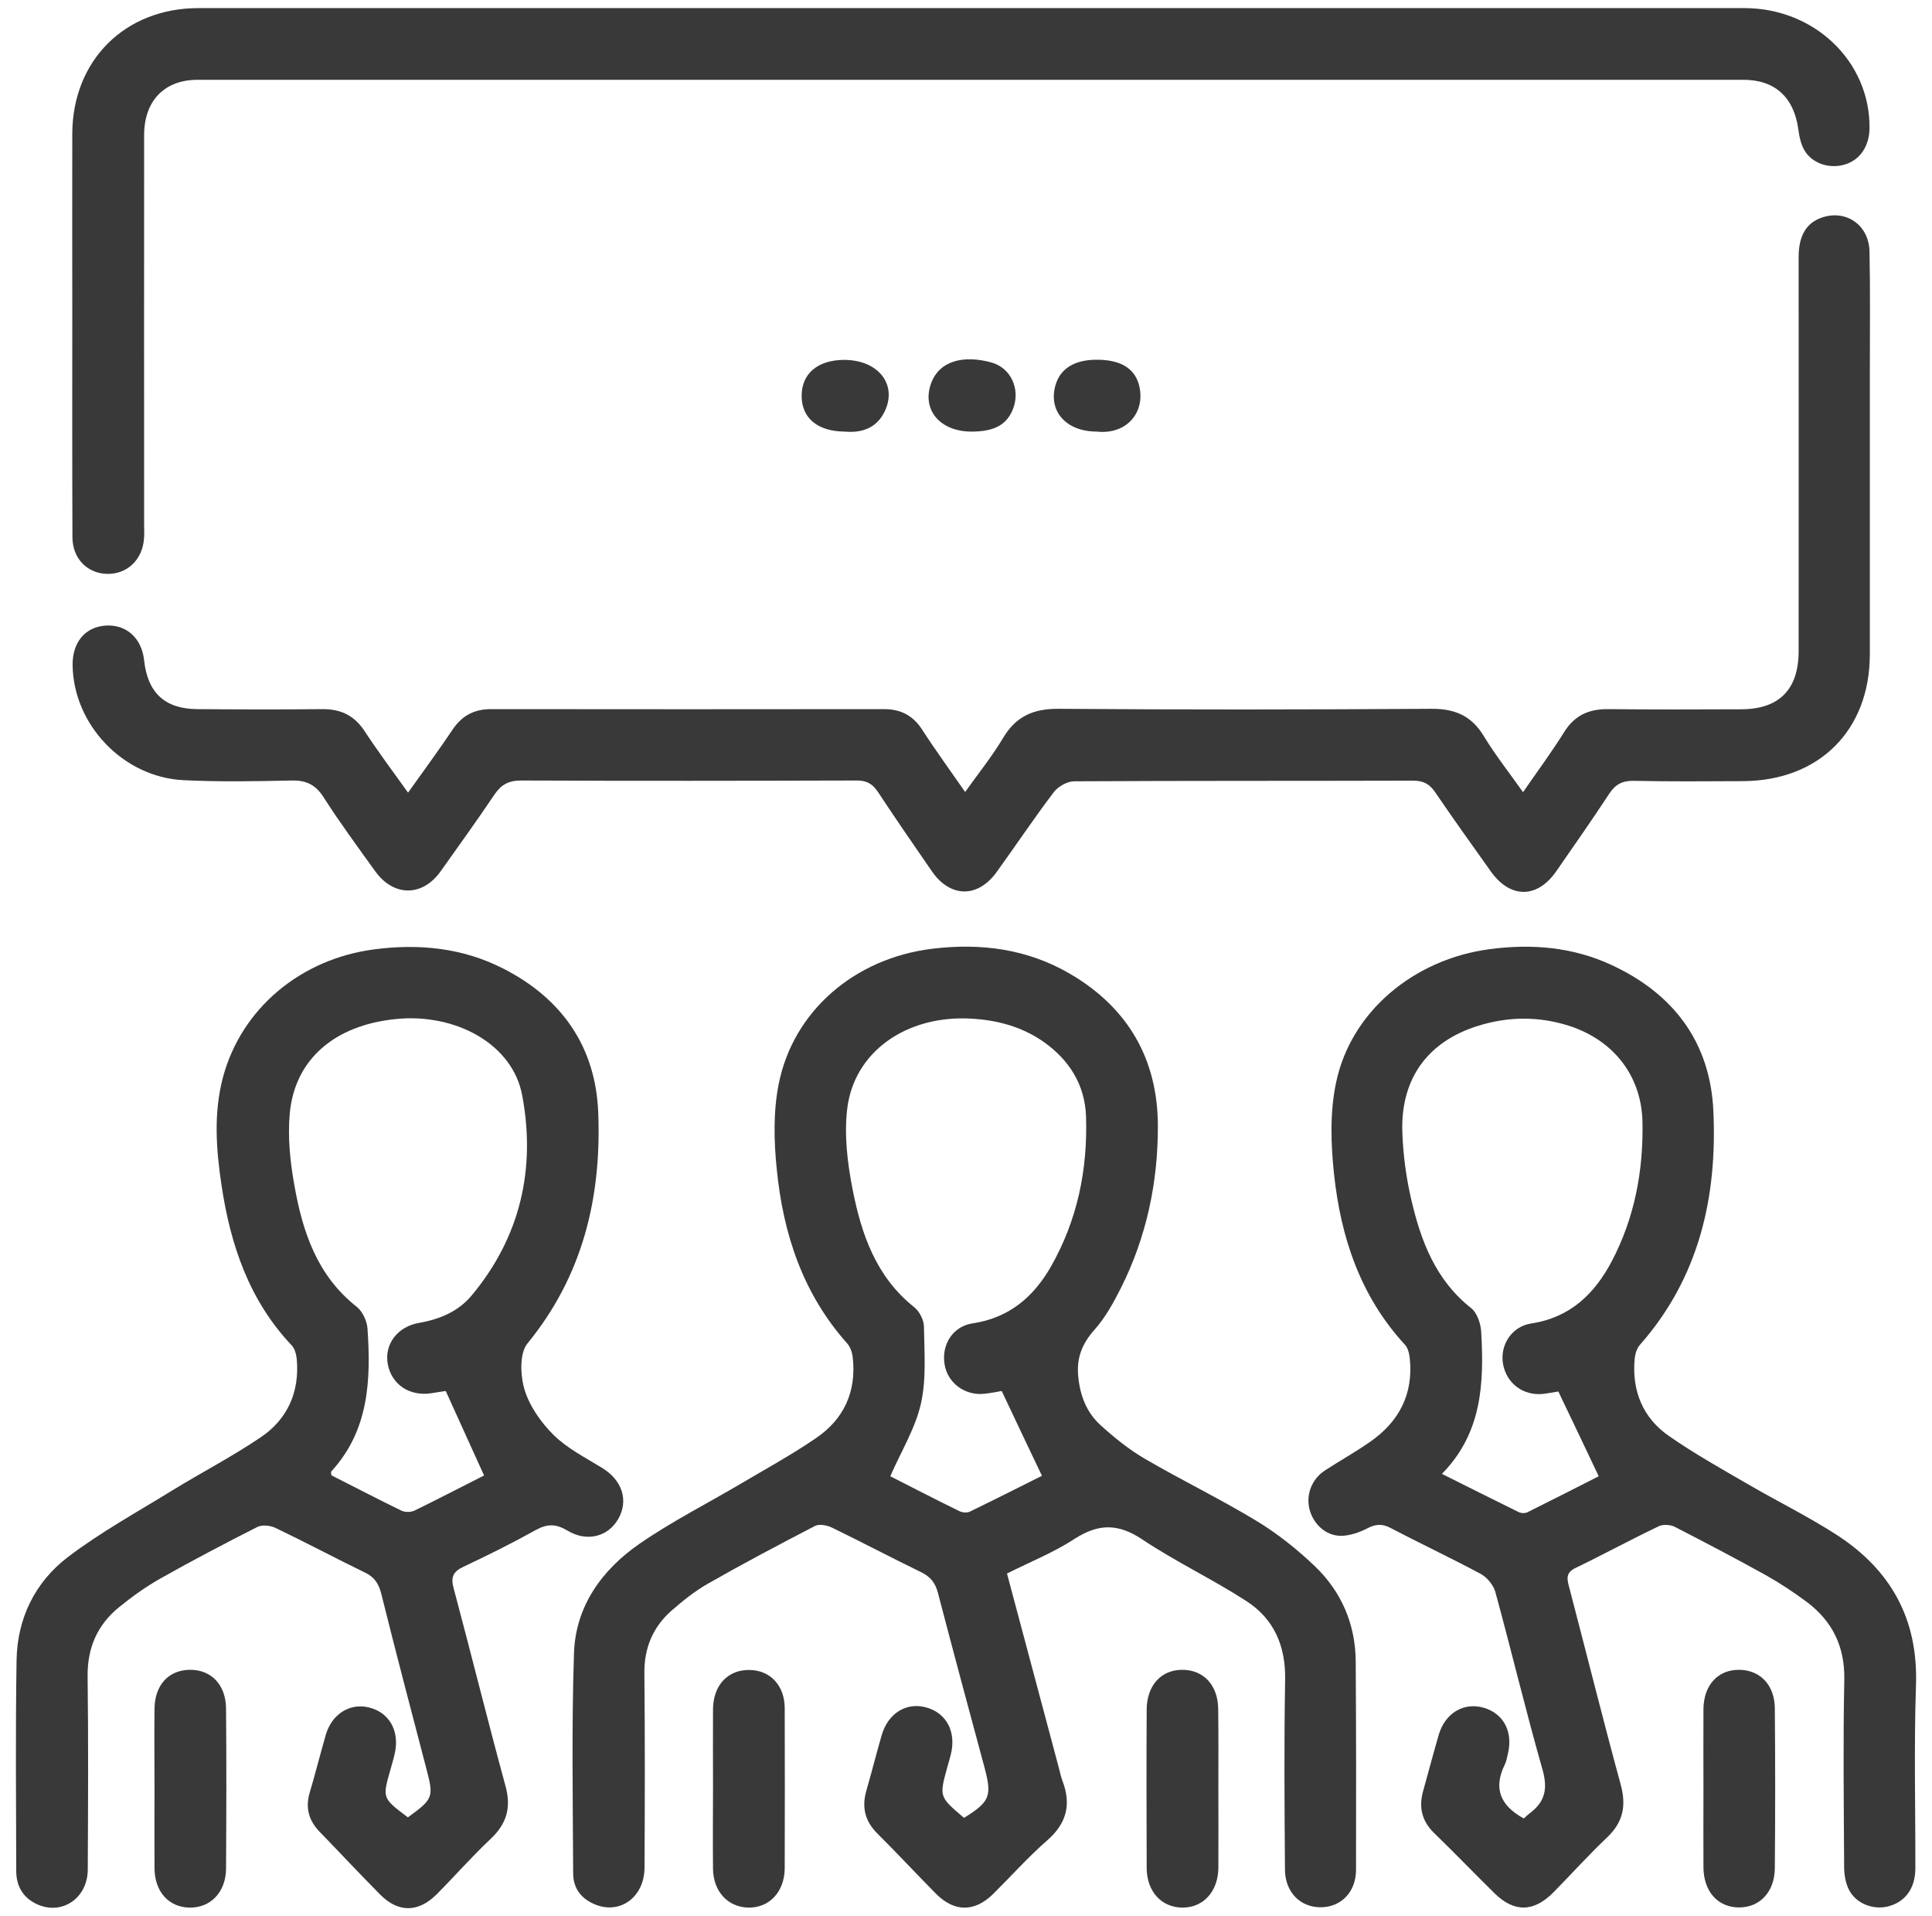
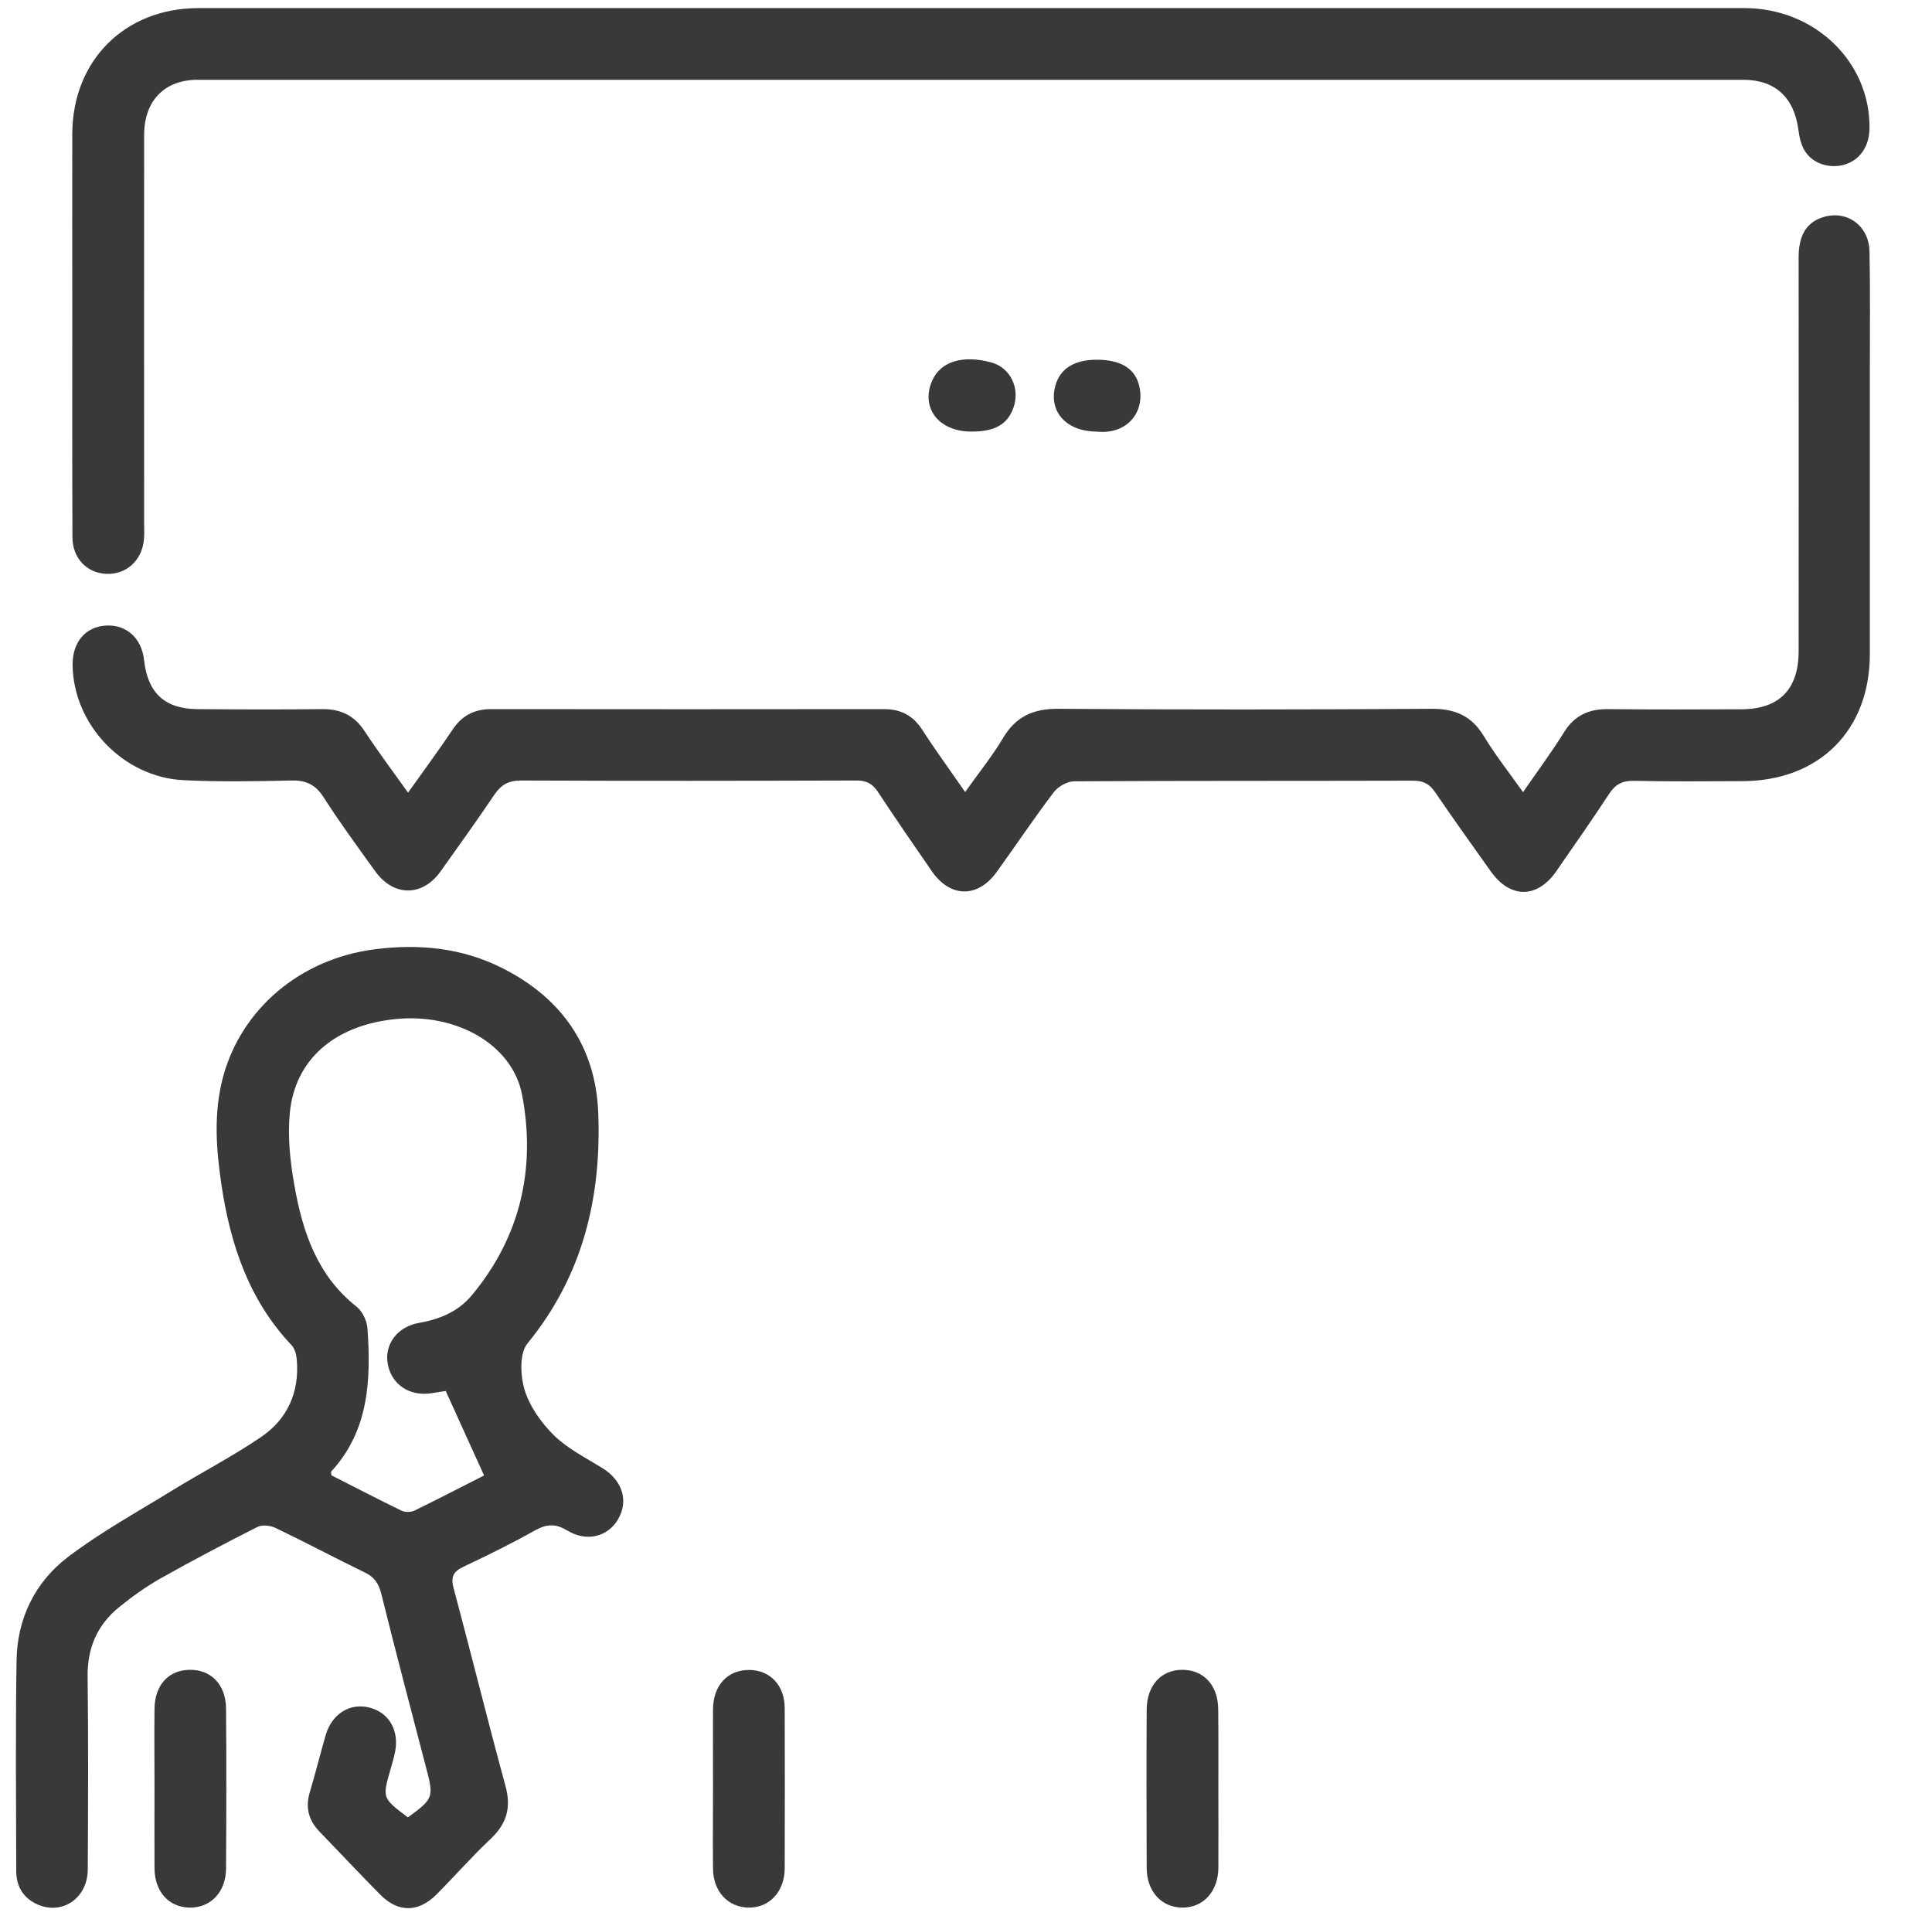
<svg xmlns="http://www.w3.org/2000/svg" width="121" height="120" viewBox="0 0 121 120" fill="none">
-   <path d="M63.067 98.537C64.167 102.647 65.237 106.667 66.307 110.677C66.387 110.967 66.437 111.257 66.547 111.537C67.107 113.007 66.797 114.197 65.577 115.257C64.387 116.297 63.327 117.487 62.197 118.607C61.037 119.747 59.777 119.747 58.627 118.597C57.397 117.357 56.207 116.067 54.957 114.827C54.167 114.047 53.957 113.157 54.267 112.107C54.597 110.967 54.887 109.807 55.217 108.667C55.617 107.287 56.757 106.587 57.987 106.917C59.277 107.257 59.907 108.457 59.547 109.877C59.487 110.137 59.407 110.387 59.337 110.637C58.817 112.517 58.817 112.517 60.377 113.837C62.007 112.827 62.137 112.467 61.657 110.677C60.677 107.047 59.697 103.407 58.747 99.767C58.587 99.137 58.287 98.747 57.697 98.457C55.827 97.547 53.987 96.577 52.117 95.667C51.807 95.517 51.317 95.417 51.047 95.557C48.787 96.727 46.537 97.917 44.327 99.177C43.507 99.647 42.747 100.257 42.027 100.887C40.887 101.907 40.347 103.197 40.357 104.757C40.397 108.827 40.387 112.887 40.367 116.957C40.357 118.767 38.887 119.877 37.337 119.287C36.447 118.947 35.907 118.297 35.897 117.337C35.877 112.747 35.797 108.147 35.947 103.557C36.037 100.587 37.697 98.297 40.077 96.657C42.107 95.257 44.327 94.137 46.457 92.877C48.017 91.957 49.617 91.077 51.107 90.057C52.857 88.867 53.647 87.147 53.407 85.007C53.377 84.707 53.257 84.357 53.067 84.137C50.277 81.017 49.047 77.257 48.647 73.207C48.467 71.457 48.427 69.607 48.767 67.897C49.677 63.297 53.537 60.017 58.347 59.417C61.417 59.037 64.357 59.417 67.057 61.007C70.657 63.127 72.507 66.337 72.517 70.497C72.527 74.037 71.807 77.457 70.207 80.647C69.747 81.557 69.247 82.477 68.577 83.237C67.797 84.107 67.417 84.987 67.527 86.167C67.637 87.387 68.047 88.447 68.927 89.247C69.777 90.017 70.687 90.757 71.677 91.337C73.987 92.687 76.407 93.857 78.687 95.237C80.007 96.037 81.237 97.017 82.347 98.077C84.007 99.667 84.887 101.697 84.907 104.017C84.937 108.377 84.937 112.747 84.927 117.107C84.917 118.487 83.997 119.417 82.747 119.437C81.457 119.457 80.487 118.507 80.477 117.087C80.447 113.117 80.417 109.157 80.487 105.187C80.527 103.077 79.787 101.377 78.067 100.267C75.937 98.887 73.627 97.797 71.517 96.387C70.027 95.397 68.797 95.407 67.317 96.357C66.017 97.207 64.567 97.787 63.067 98.537ZM62.737 87.107C62.527 87.147 62.107 87.227 61.687 87.277C60.447 87.427 59.337 86.607 59.157 85.427C58.957 84.197 59.677 83.047 60.937 82.867C63.197 82.527 64.727 81.217 65.807 79.337C67.477 76.417 68.127 73.237 68.017 69.907C67.947 67.937 66.977 66.387 65.367 65.247C63.997 64.287 62.447 63.877 60.797 63.787C56.757 63.567 53.467 65.877 53.057 69.467C52.867 71.107 53.077 72.847 53.397 74.477C53.947 77.287 54.867 79.967 57.267 81.867C57.587 82.127 57.857 82.657 57.867 83.067C57.887 84.677 58.027 86.347 57.677 87.897C57.327 89.447 56.437 90.887 55.757 92.447C57.077 93.117 58.567 93.887 60.077 94.627C60.257 94.717 60.547 94.747 60.727 94.667C62.297 93.907 63.857 93.117 65.257 92.417C64.407 90.647 63.617 88.967 62.737 87.107Z" fill="#393939" />
-   <path d="M95.437 113.877C95.567 113.757 95.677 113.647 95.807 113.547C96.767 112.837 96.947 112.017 96.607 110.817C95.557 107.137 94.667 103.407 93.657 99.707C93.537 99.267 93.147 98.787 92.747 98.567C90.887 97.567 88.967 96.667 87.097 95.687C86.567 95.407 86.157 95.437 85.637 95.707C85.127 95.967 84.527 96.177 83.967 96.177C83.007 96.167 82.227 95.407 82.007 94.487C81.787 93.577 82.167 92.607 82.987 92.077C83.927 91.467 84.917 90.917 85.827 90.277C87.617 89.027 88.517 87.317 88.297 85.097C88.267 84.787 88.187 84.417 87.987 84.207C85.197 81.177 83.967 77.477 83.547 73.497C83.347 71.617 83.287 69.627 83.677 67.797C84.607 63.337 88.567 60.057 93.307 59.437C95.957 59.087 98.537 59.307 100.967 60.447C104.827 62.247 107.107 65.277 107.307 69.557C107.557 74.957 106.417 80.007 102.707 84.217C102.507 84.437 102.407 84.797 102.377 85.097C102.197 87.097 102.887 88.787 104.527 89.927C106.097 91.017 107.767 91.957 109.427 92.917C111.277 93.997 113.217 94.947 115.017 96.107C118.407 98.297 120.137 101.367 119.997 105.517C119.867 109.347 119.967 113.187 119.957 117.027C119.947 118.277 119.307 119.117 118.237 119.387C117.297 119.617 116.217 119.197 115.787 118.317C115.577 117.887 115.497 117.367 115.497 116.887C115.477 112.987 115.427 109.087 115.507 105.187C115.547 103.117 114.767 101.527 113.157 100.317C112.337 99.707 111.477 99.137 110.587 98.637C108.707 97.597 106.807 96.597 104.897 95.617C104.627 95.477 104.177 95.447 103.907 95.567C102.147 96.407 100.437 97.337 98.677 98.187C98.047 98.487 98.137 98.877 98.277 99.397C99.357 103.517 100.387 107.657 101.507 111.767C101.867 113.097 101.647 114.127 100.637 115.077C99.487 116.167 98.427 117.347 97.307 118.487C96.067 119.747 94.847 119.777 93.607 118.567C92.337 117.317 91.097 116.027 89.817 114.787C89.047 114.037 88.847 113.177 89.127 112.167C89.457 110.987 89.767 109.807 90.107 108.637C90.507 107.277 91.667 106.587 92.907 106.937C94.167 107.297 94.777 108.447 94.437 109.827C94.387 110.047 94.347 110.287 94.247 110.497C93.517 111.967 93.947 113.067 95.437 113.877ZM97.597 87.137C97.437 87.167 97.057 87.237 96.667 87.287C95.417 87.427 94.367 86.647 94.137 85.437C93.917 84.257 94.667 83.057 95.907 82.877C98.337 82.507 99.867 81.027 100.947 78.977C102.377 76.257 102.927 73.307 102.867 70.267C102.807 67.287 100.957 65.027 98.067 64.177C96.347 63.667 94.617 63.667 92.887 64.147C89.537 65.067 87.707 67.437 87.827 70.907C87.877 72.317 88.067 73.747 88.387 75.117C88.987 77.717 89.917 80.167 92.137 81.917C92.517 82.217 92.737 82.887 92.767 83.407C92.947 86.587 92.837 89.727 90.307 92.297C91.987 93.137 93.537 93.917 95.107 94.687C95.267 94.767 95.517 94.777 95.667 94.697C97.217 93.927 98.767 93.137 100.127 92.447C99.277 90.647 98.487 88.997 97.597 87.137Z" fill="#393939" />
  <path d="M25.547 113.807C27.137 112.647 27.177 112.547 26.697 110.737C25.747 107.097 24.787 103.457 23.877 99.797C23.716 99.167 23.447 98.757 22.857 98.477C20.986 97.567 19.146 96.587 17.267 95.687C16.936 95.527 16.416 95.467 16.107 95.627C14.076 96.657 12.056 97.717 10.066 98.837C9.147 99.357 8.277 99.977 7.467 100.637C6.107 101.737 5.467 103.177 5.487 104.977C5.537 109.007 5.517 113.047 5.497 117.077C5.487 118.847 3.927 119.927 2.387 119.277C1.477 118.887 1.017 118.147 1.017 117.167C1.007 112.767 0.967 108.367 1.037 103.977C1.077 101.357 2.187 99.087 4.237 97.517C6.297 95.947 8.597 94.687 10.816 93.317C12.646 92.197 14.556 91.207 16.326 90.007C18.006 88.877 18.767 87.177 18.587 85.127C18.556 84.817 18.466 84.457 18.267 84.247C15.607 81.437 14.437 77.967 13.877 74.247C13.537 71.977 13.367 69.707 13.966 67.457C15.117 63.157 18.837 60.037 23.466 59.447C26.256 59.087 28.956 59.357 31.486 60.637C35.176 62.507 37.306 65.537 37.467 69.677C37.676 74.977 36.507 79.887 33.036 84.127C32.526 84.747 32.587 86.147 32.856 87.037C33.176 88.077 33.897 89.097 34.687 89.877C35.547 90.717 36.676 91.287 37.717 91.927C38.967 92.697 39.386 93.957 38.717 95.127C38.087 96.227 36.757 96.587 35.536 95.847C34.816 95.417 34.276 95.417 33.547 95.817C32.077 96.637 30.567 97.387 29.037 98.107C28.377 98.417 28.216 98.757 28.416 99.477C29.517 103.597 30.537 107.727 31.657 111.837C32.026 113.177 31.747 114.187 30.747 115.137C29.567 116.247 28.497 117.467 27.357 118.617C26.206 119.777 24.936 119.787 23.806 118.637C22.526 117.347 21.287 116.017 20.017 114.707C19.337 114.007 19.116 113.207 19.396 112.257C19.756 111.057 20.056 109.837 20.407 108.627C20.797 107.317 21.927 106.627 23.116 106.927C24.346 107.227 25.006 108.337 24.747 109.687C24.677 110.077 24.547 110.457 24.447 110.837C23.947 112.597 23.936 112.597 25.547 113.807ZM30.317 92.397C29.486 90.567 28.716 88.877 27.916 87.107C27.716 87.137 27.366 87.187 27.017 87.247C25.657 87.457 24.526 86.707 24.287 85.427C24.056 84.187 24.887 83.067 26.267 82.837C27.547 82.617 28.716 82.117 29.537 81.127C32.596 77.467 33.566 73.177 32.706 68.597C32.106 65.367 28.517 63.427 24.767 63.817C20.947 64.207 18.456 66.347 18.146 69.737C18.017 71.197 18.166 72.717 18.427 74.167C18.936 77.097 19.846 79.877 22.346 81.837C22.706 82.127 22.986 82.727 23.017 83.207C23.236 86.427 23.107 89.577 20.747 92.147C20.716 92.177 20.747 92.267 20.756 92.387C22.197 93.117 23.657 93.877 25.137 94.597C25.366 94.707 25.727 94.707 25.956 94.597C27.477 93.857 28.966 93.077 30.317 92.397Z" fill="#393939" />
  <path d="M25.557 49.637C26.557 48.227 27.487 46.977 28.347 45.687C28.937 44.807 29.707 44.407 30.757 44.407C38.957 44.417 47.157 44.417 55.357 44.407C56.407 44.407 57.177 44.797 57.757 45.697C58.577 46.967 59.477 48.197 60.447 49.597C61.277 48.427 62.127 47.377 62.807 46.237C63.627 44.847 64.737 44.367 66.337 44.387C74.107 44.447 81.877 44.437 89.647 44.387C91.127 44.377 92.167 44.827 92.937 46.107C93.647 47.277 94.507 48.367 95.387 49.607C96.307 48.277 97.187 47.087 97.967 45.837C98.617 44.797 99.507 44.397 100.707 44.407C103.487 44.437 106.257 44.427 109.037 44.417C111.407 44.417 112.637 43.197 112.647 40.807C112.657 32.577 112.647 24.337 112.647 16.107C112.647 14.777 113.117 13.977 114.067 13.637C115.587 13.087 117.057 14.077 117.087 15.757C117.137 18.297 117.107 20.847 117.107 23.397C117.107 29.247 117.107 35.107 117.107 40.957C117.107 45.737 113.937 48.897 109.147 48.917C106.867 48.927 104.587 48.947 102.307 48.897C101.587 48.887 101.167 49.127 100.777 49.717C99.707 51.347 98.587 52.947 97.477 54.547C96.287 56.277 94.587 56.287 93.367 54.567C92.197 52.927 91.027 51.287 89.887 49.617C89.537 49.097 89.147 48.887 88.507 48.887C81.427 48.907 74.357 48.887 67.277 48.927C66.847 48.927 66.277 49.247 66.007 49.597C64.767 51.227 63.627 52.937 62.427 54.597C61.247 56.247 59.517 56.227 58.367 54.567C57.217 52.907 56.077 51.247 54.967 49.567C54.637 49.077 54.267 48.877 53.667 48.877C46.657 48.897 39.647 48.907 32.637 48.877C31.837 48.877 31.377 49.147 30.947 49.787C29.857 51.407 28.717 52.987 27.587 54.577C26.447 56.167 24.647 56.157 23.497 54.557C22.397 53.027 21.277 51.507 20.267 49.927C19.757 49.127 19.167 48.857 18.247 48.877C15.997 48.927 13.747 48.967 11.507 48.857C7.707 48.677 4.587 45.367 4.547 41.637C4.537 40.227 5.327 39.277 6.587 39.177C7.897 39.077 8.877 39.947 9.027 41.357C9.247 43.377 10.317 44.387 12.337 44.407C14.947 44.427 17.557 44.437 20.177 44.407C21.337 44.397 22.187 44.797 22.837 45.787C23.667 47.057 24.577 48.267 25.557 49.637Z" fill="#393939" />
  <path d="M60.847 0.507C76.977 0.507 93.117 0.507 109.247 0.507C113.647 0.507 117.127 3.857 117.087 8.027C117.077 9.157 116.487 10.027 115.527 10.307C114.577 10.587 113.497 10.247 113.007 9.407C112.787 9.027 112.687 8.547 112.627 8.097C112.357 6.107 111.177 4.997 109.187 4.997C76.917 4.997 44.647 4.997 12.377 4.997C10.297 4.997 9.027 6.317 9.027 8.457C9.017 16.587 9.027 24.727 9.027 32.857C9.027 33.157 9.047 33.457 9.017 33.747C8.917 35.077 7.927 35.987 6.667 35.937C5.447 35.887 4.547 34.967 4.537 33.657C4.517 28.867 4.527 24.067 4.527 19.277C4.527 15.637 4.517 12.007 4.527 8.367C4.547 3.777 7.827 0.507 12.427 0.507C28.577 0.507 44.717 0.507 60.847 0.507Z" fill="#393939" />
  <path d="M44.656 111.877C44.656 110.257 44.646 108.637 44.656 107.017C44.676 105.527 45.586 104.557 46.936 104.577C48.236 104.587 49.146 105.547 49.146 106.977C49.156 110.317 49.156 113.657 49.146 116.997C49.136 118.467 48.186 119.477 46.876 119.457C45.596 119.437 44.676 118.457 44.656 117.037C44.636 115.317 44.656 113.597 44.656 111.877Z" fill="#393939" />
  <path d="M9.677 111.957C9.677 110.307 9.657 108.647 9.677 106.997C9.697 105.527 10.547 104.597 11.857 104.567C13.207 104.537 14.147 105.487 14.157 106.997C14.187 110.337 14.177 113.677 14.157 117.017C14.147 118.497 13.177 119.487 11.857 119.457C10.567 119.427 9.697 118.467 9.677 117.017C9.667 115.327 9.677 113.647 9.677 111.957Z" fill="#393939" />
  <path d="M76.306 111.997C76.306 113.647 76.316 115.307 76.306 116.957C76.296 118.437 75.376 119.457 74.066 119.457C72.756 119.457 71.826 118.467 71.816 116.977C71.806 113.667 71.796 110.367 71.816 107.057C71.826 105.547 72.716 104.567 74.046 104.567C75.386 104.567 76.286 105.537 76.296 107.037C76.316 108.687 76.306 110.347 76.306 111.997Z" fill="#393939" />
-   <path d="M106.686 112.077C106.686 110.387 106.676 108.707 106.686 107.017C106.706 105.507 107.606 104.547 108.946 104.567C110.236 104.587 111.146 105.517 111.156 106.977C111.186 110.317 111.186 113.657 111.156 116.987C111.146 118.487 110.196 119.467 108.886 119.447C107.576 119.427 106.696 118.447 106.686 116.927C106.676 115.317 106.686 113.697 106.686 112.077Z" fill="#393939" />
-   <path d="M52.916 27.027C51.196 27.017 50.216 26.177 50.206 24.807C50.196 23.407 51.206 22.547 52.846 22.537C54.966 22.527 56.206 24.037 55.426 25.727C54.906 26.847 53.926 27.117 52.916 27.027Z" fill="#393939" />
  <path d="M68.696 27.027C66.766 27.027 65.636 25.747 66.106 24.117C66.406 23.087 67.276 22.537 68.656 22.527C70.116 22.517 71.036 23.027 71.326 24.077C71.786 25.757 70.606 27.237 68.696 27.027Z" fill="#393939" />
  <path d="M60.846 27.027C58.867 27.027 57.727 25.657 58.306 24.027C58.827 22.567 60.367 22.227 62.087 22.697C63.316 23.037 63.897 24.357 63.467 25.547C63.087 26.587 62.297 27.027 60.846 27.027Z" fill="#393939" />
</svg>